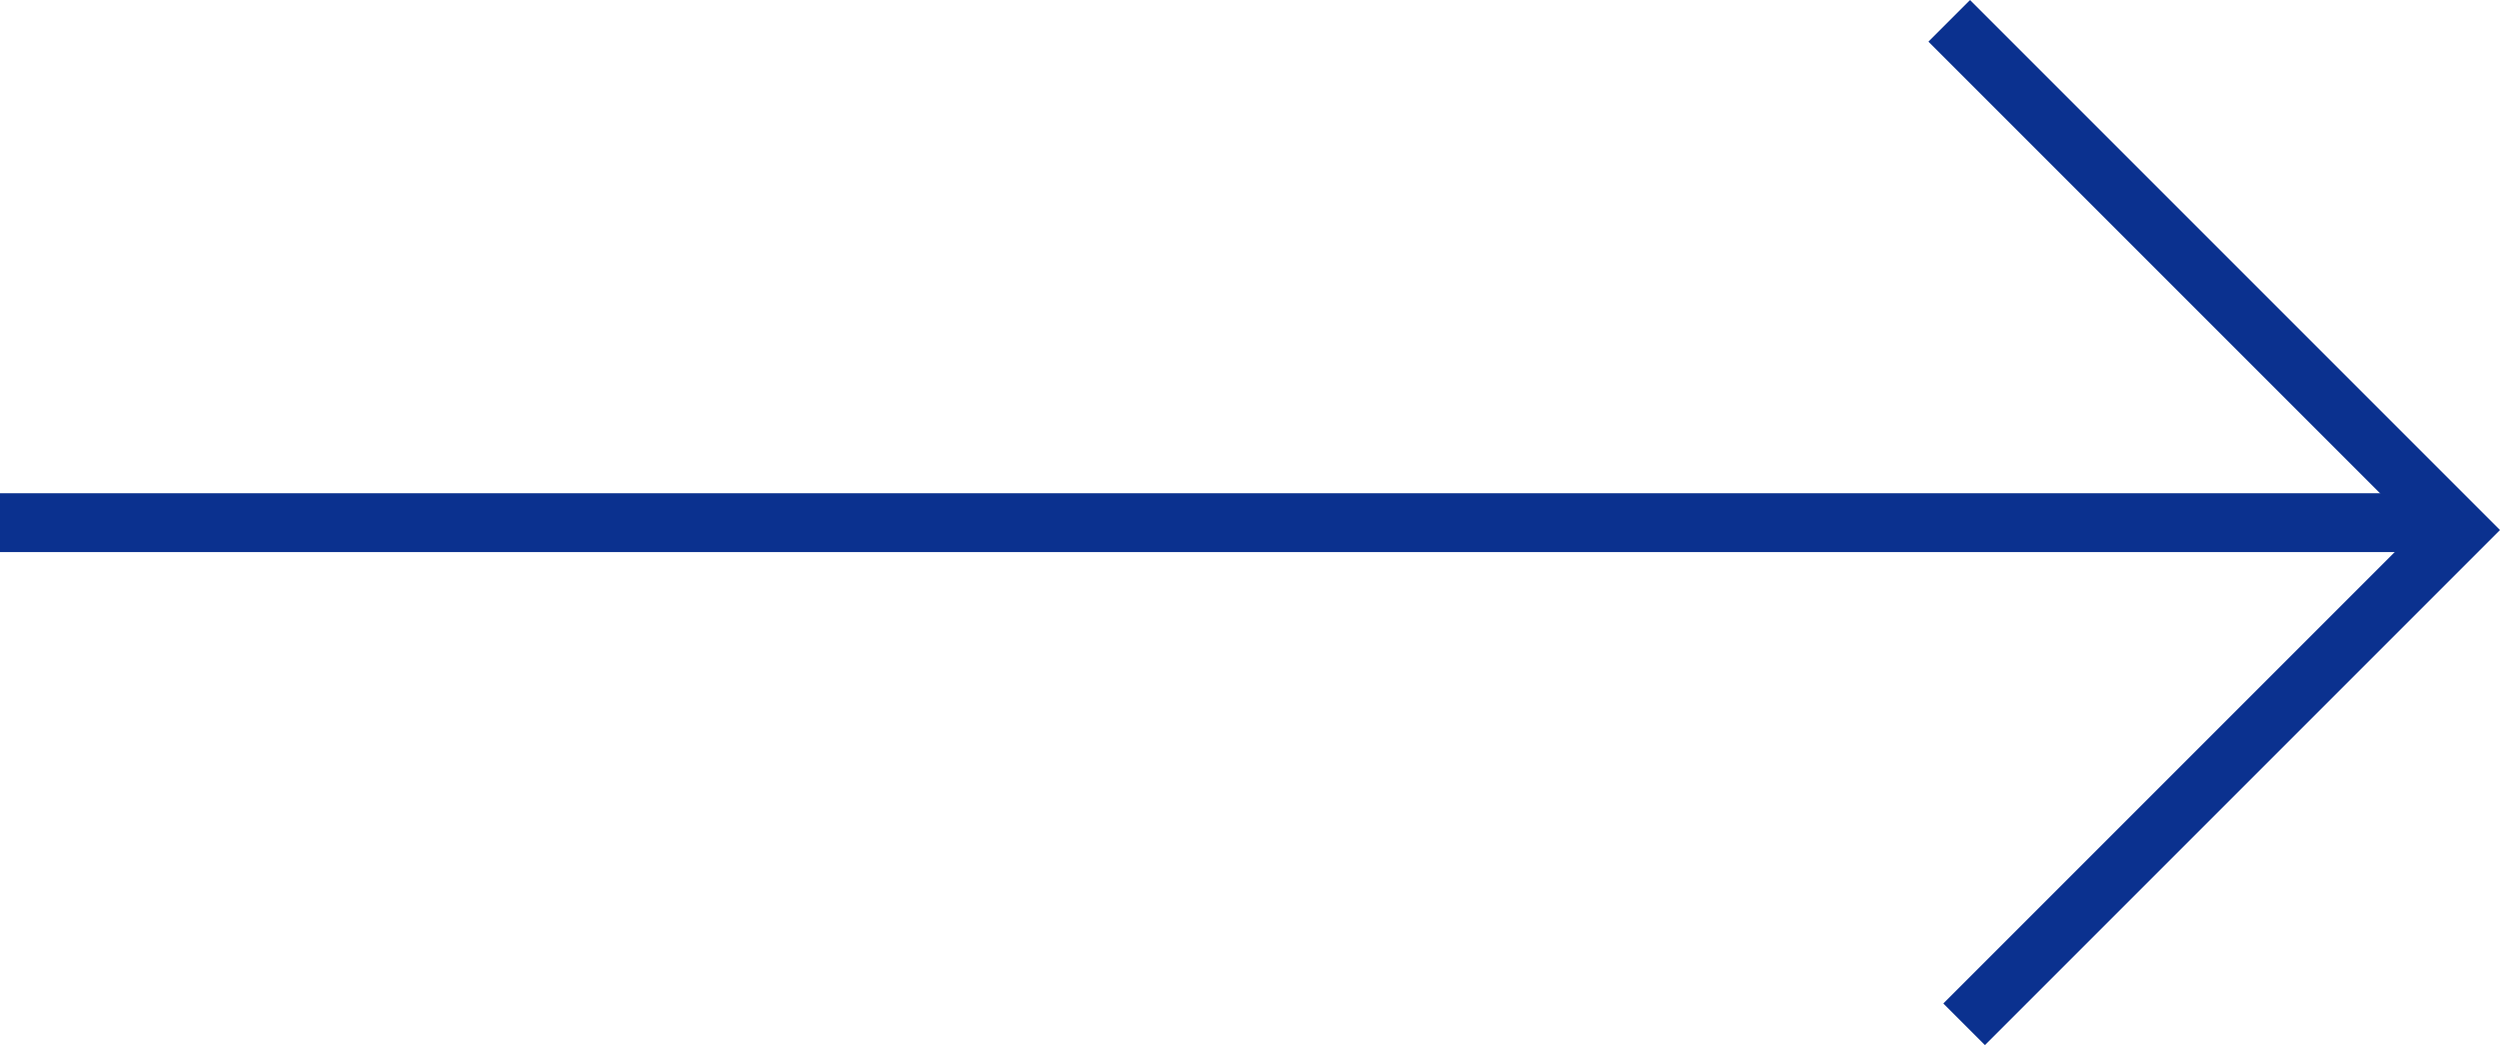
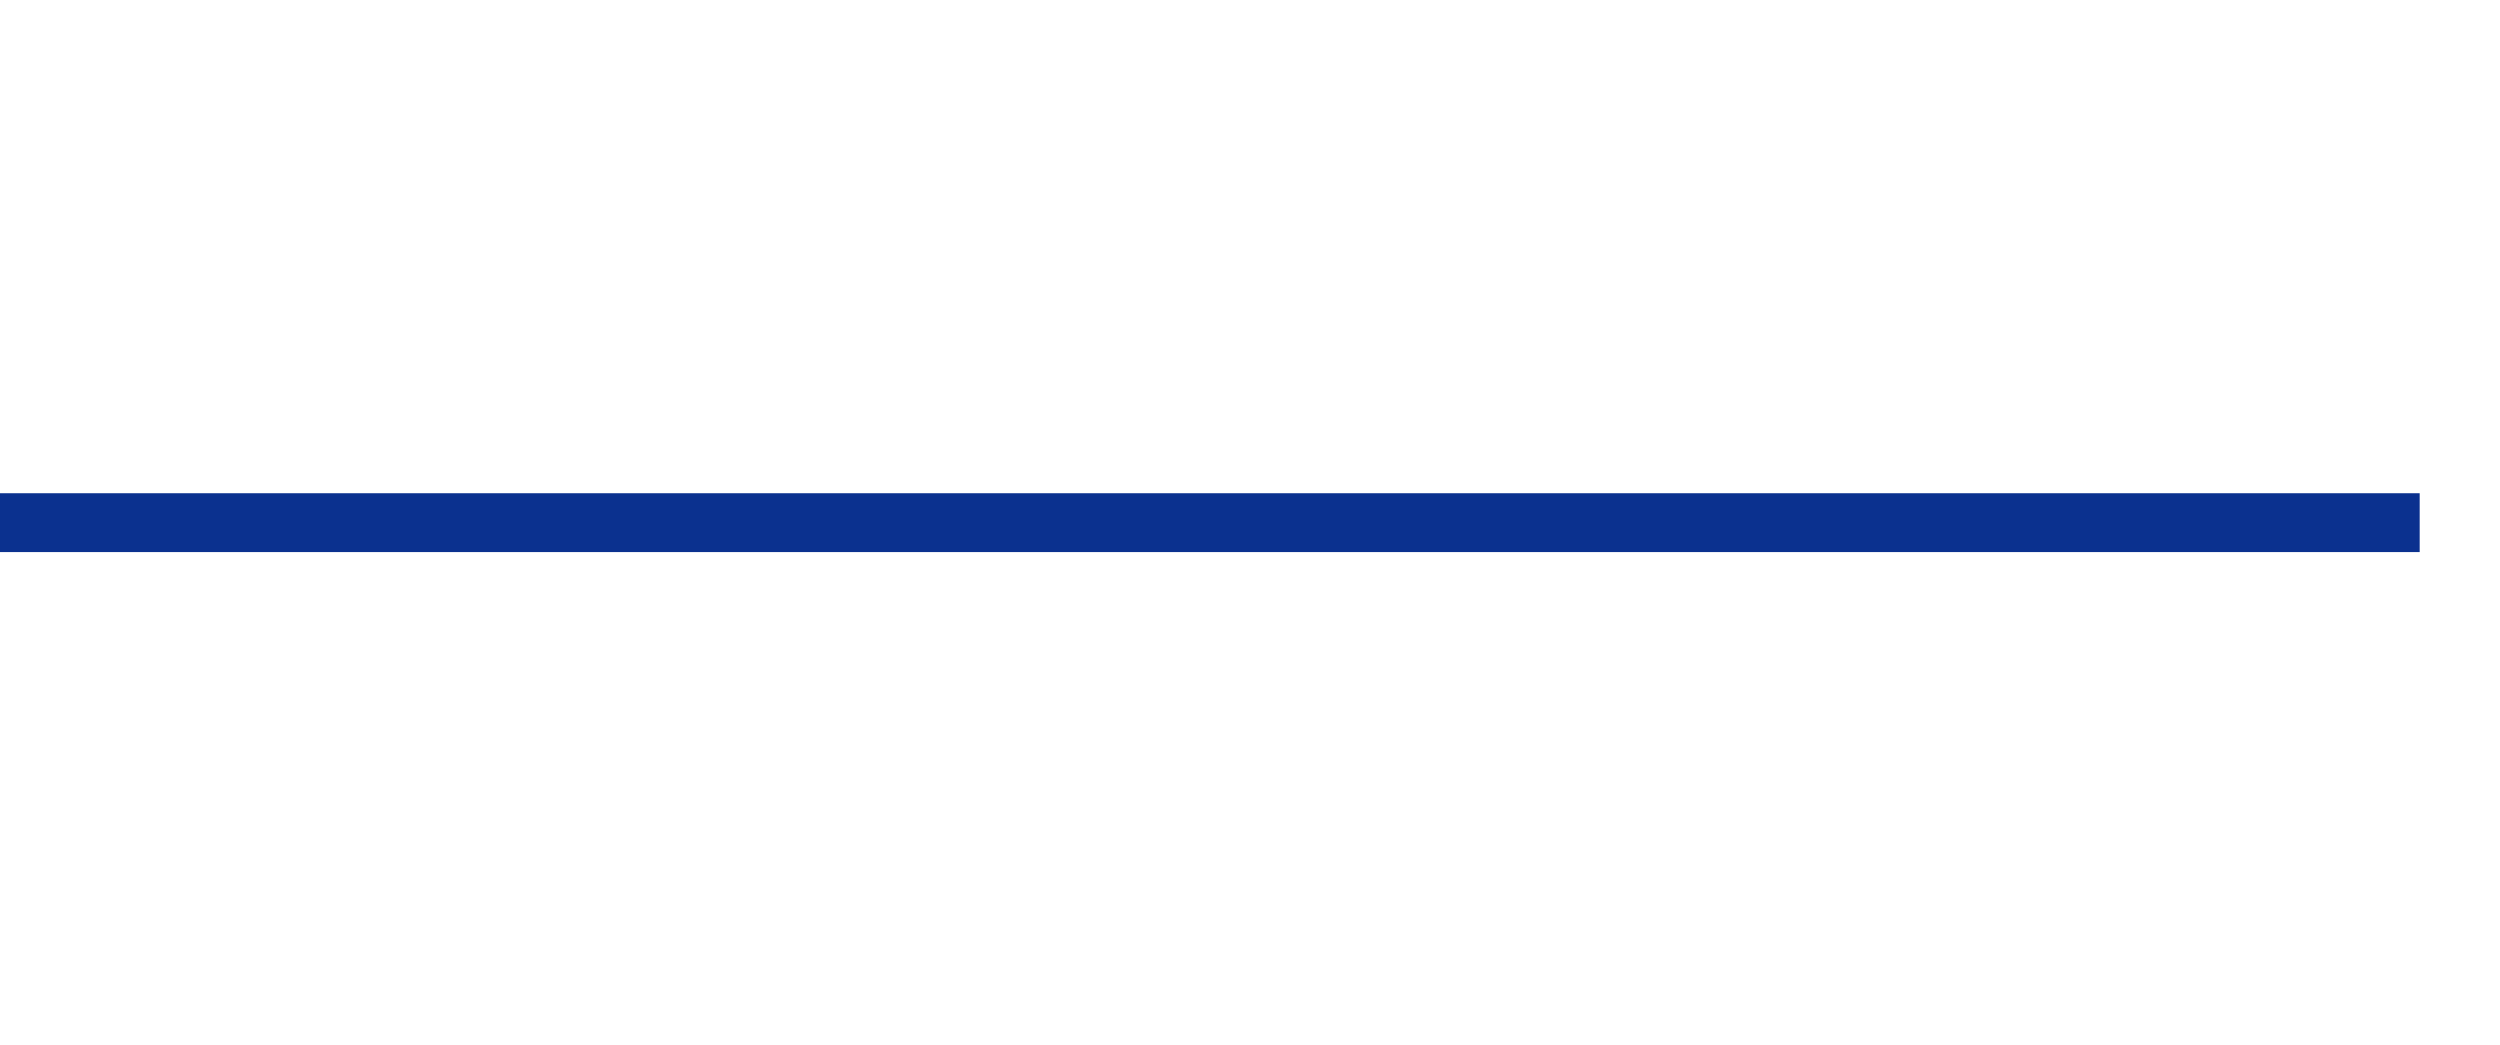
<svg xmlns="http://www.w3.org/2000/svg" width="42.485" height="17.763" viewBox="0 0 42.485 17.763">
  <g id="グループ_127" data-name="グループ 127" transform="translate(-346.222 -2128.646)">
    <path id="パス_149" data-name="パス 149" d="M3547.939,3167.853h41.12" transform="translate(-3201.717 -1030.325)" fill="none" stroke="#0b318f" stroke-width="1" />
-     <path id="パス_150" data-name="パス 150" d="M540.231,12.158l8.653,8.653-8.4,8.4" transform="translate(-160.884 2116.842)" fill="none" stroke="#0b318f" stroke-width="1" />
  </g>
</svg>